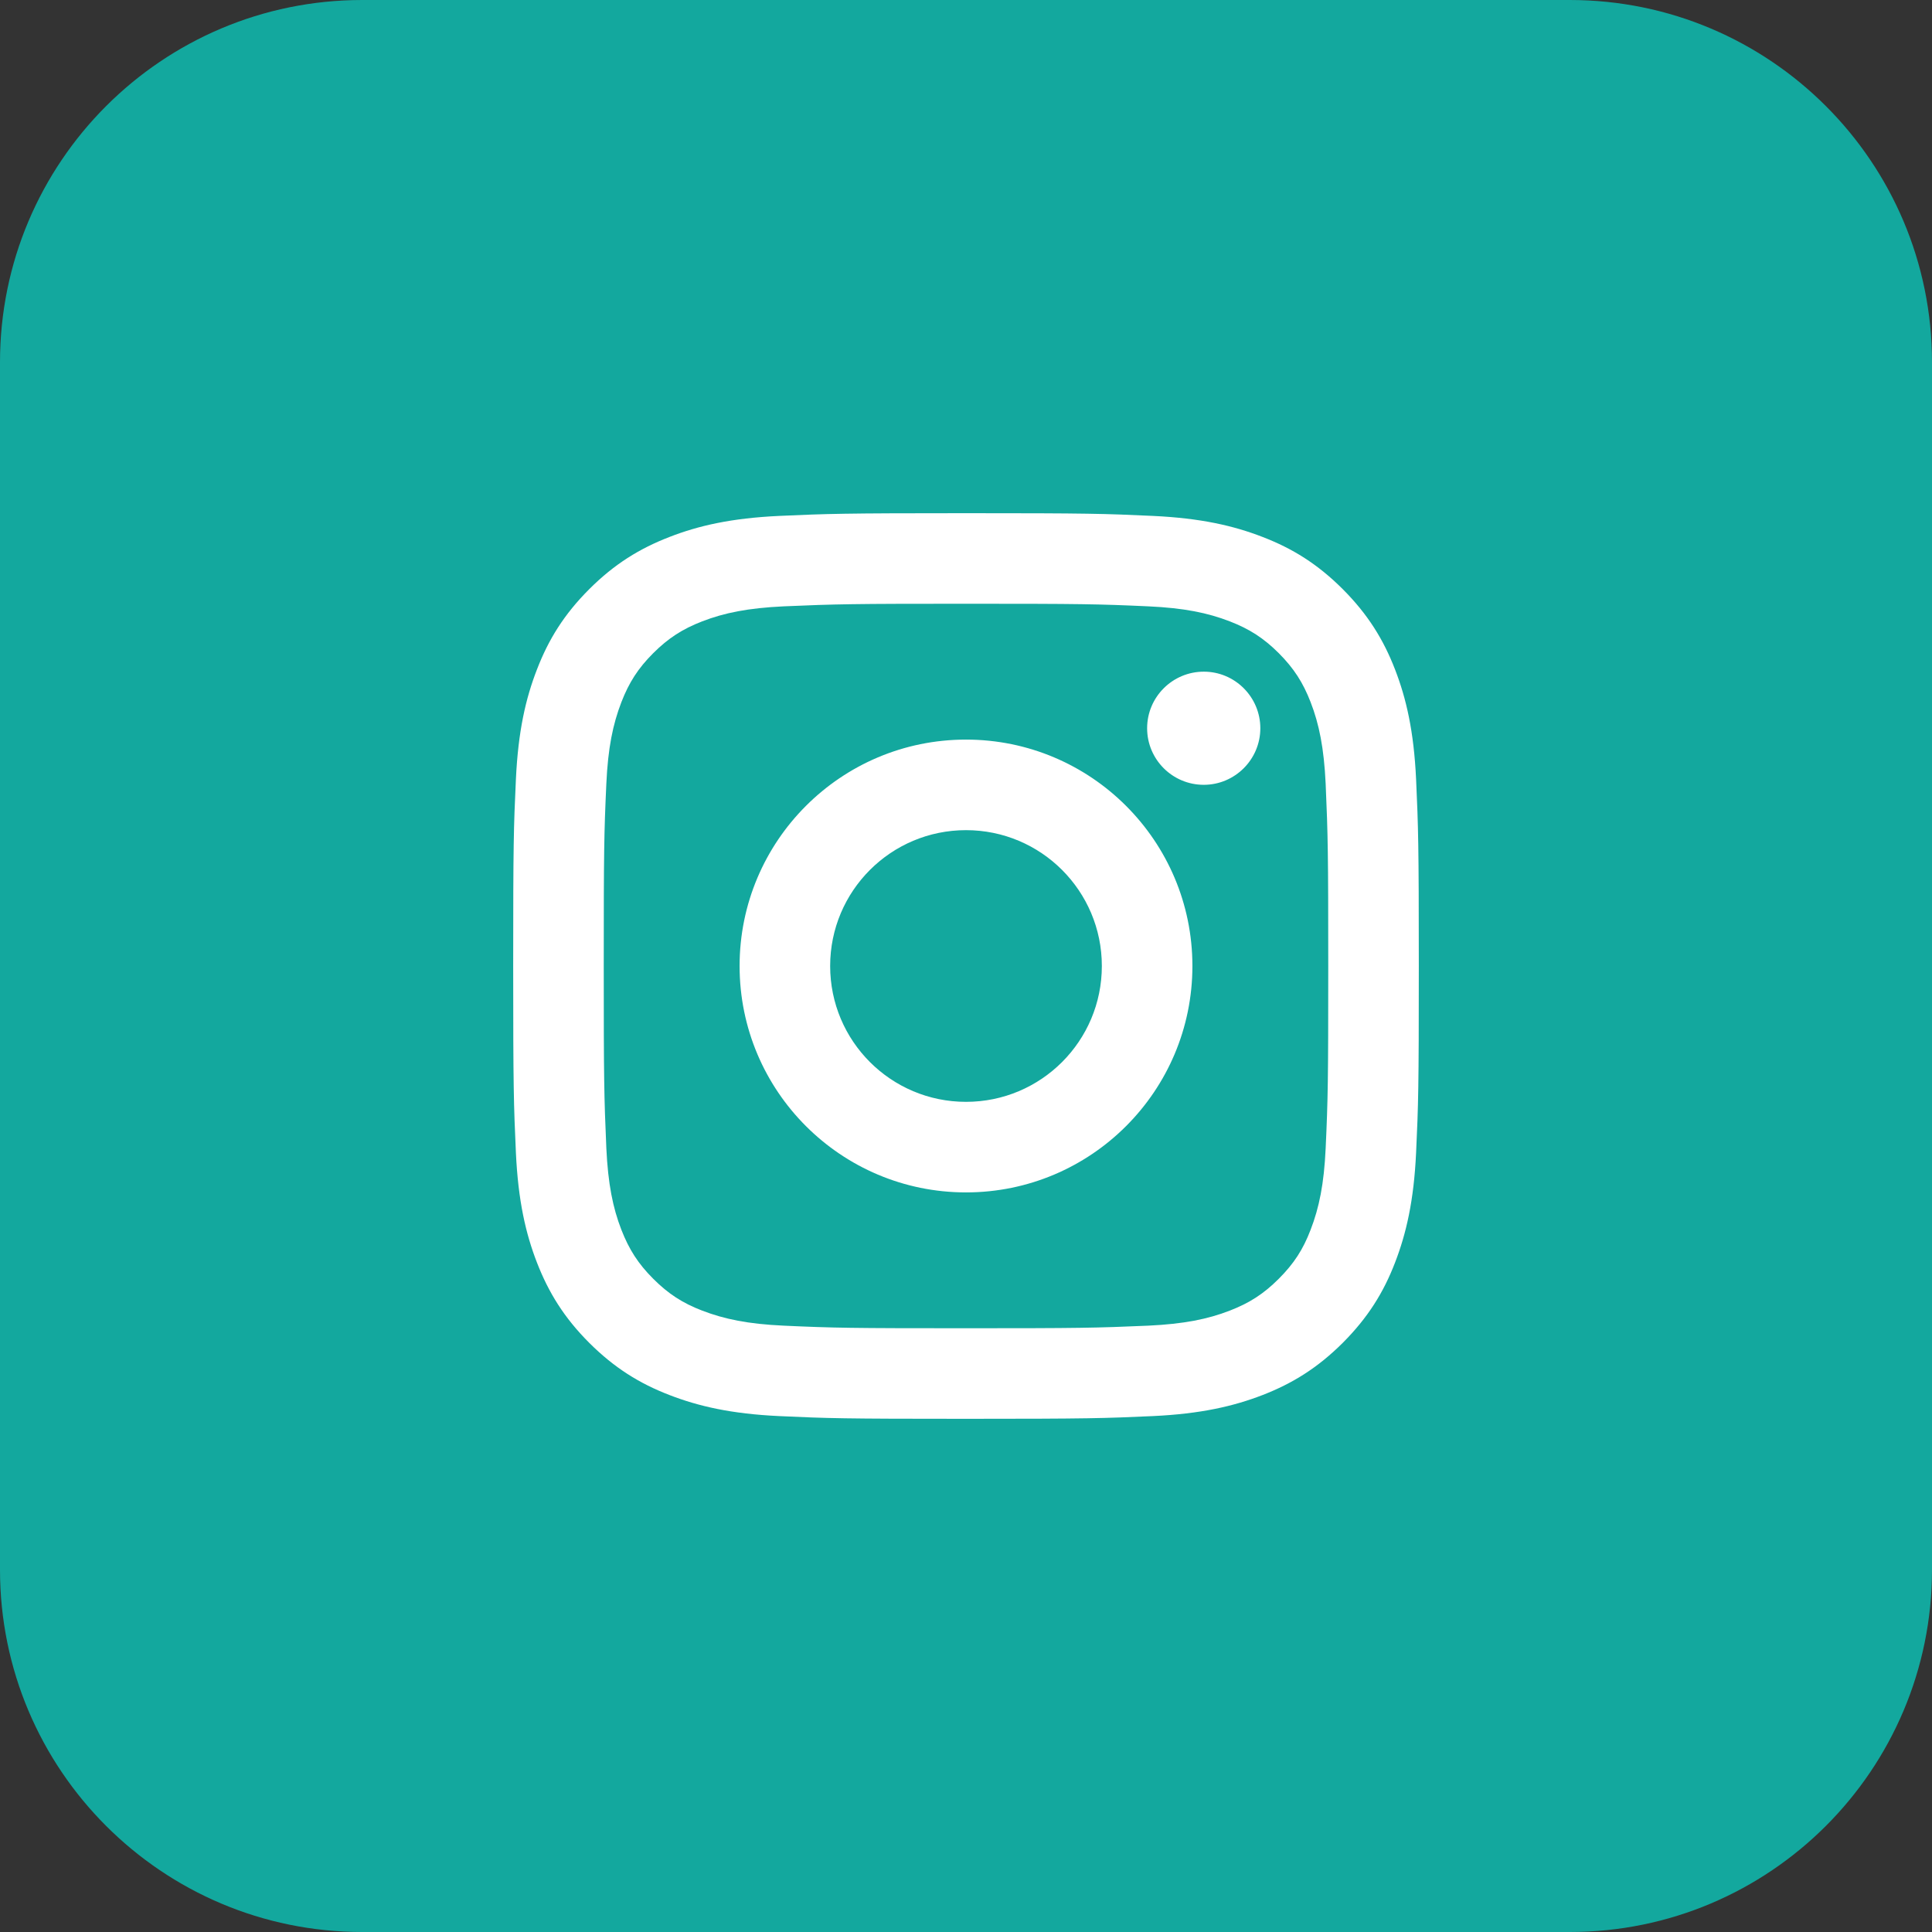
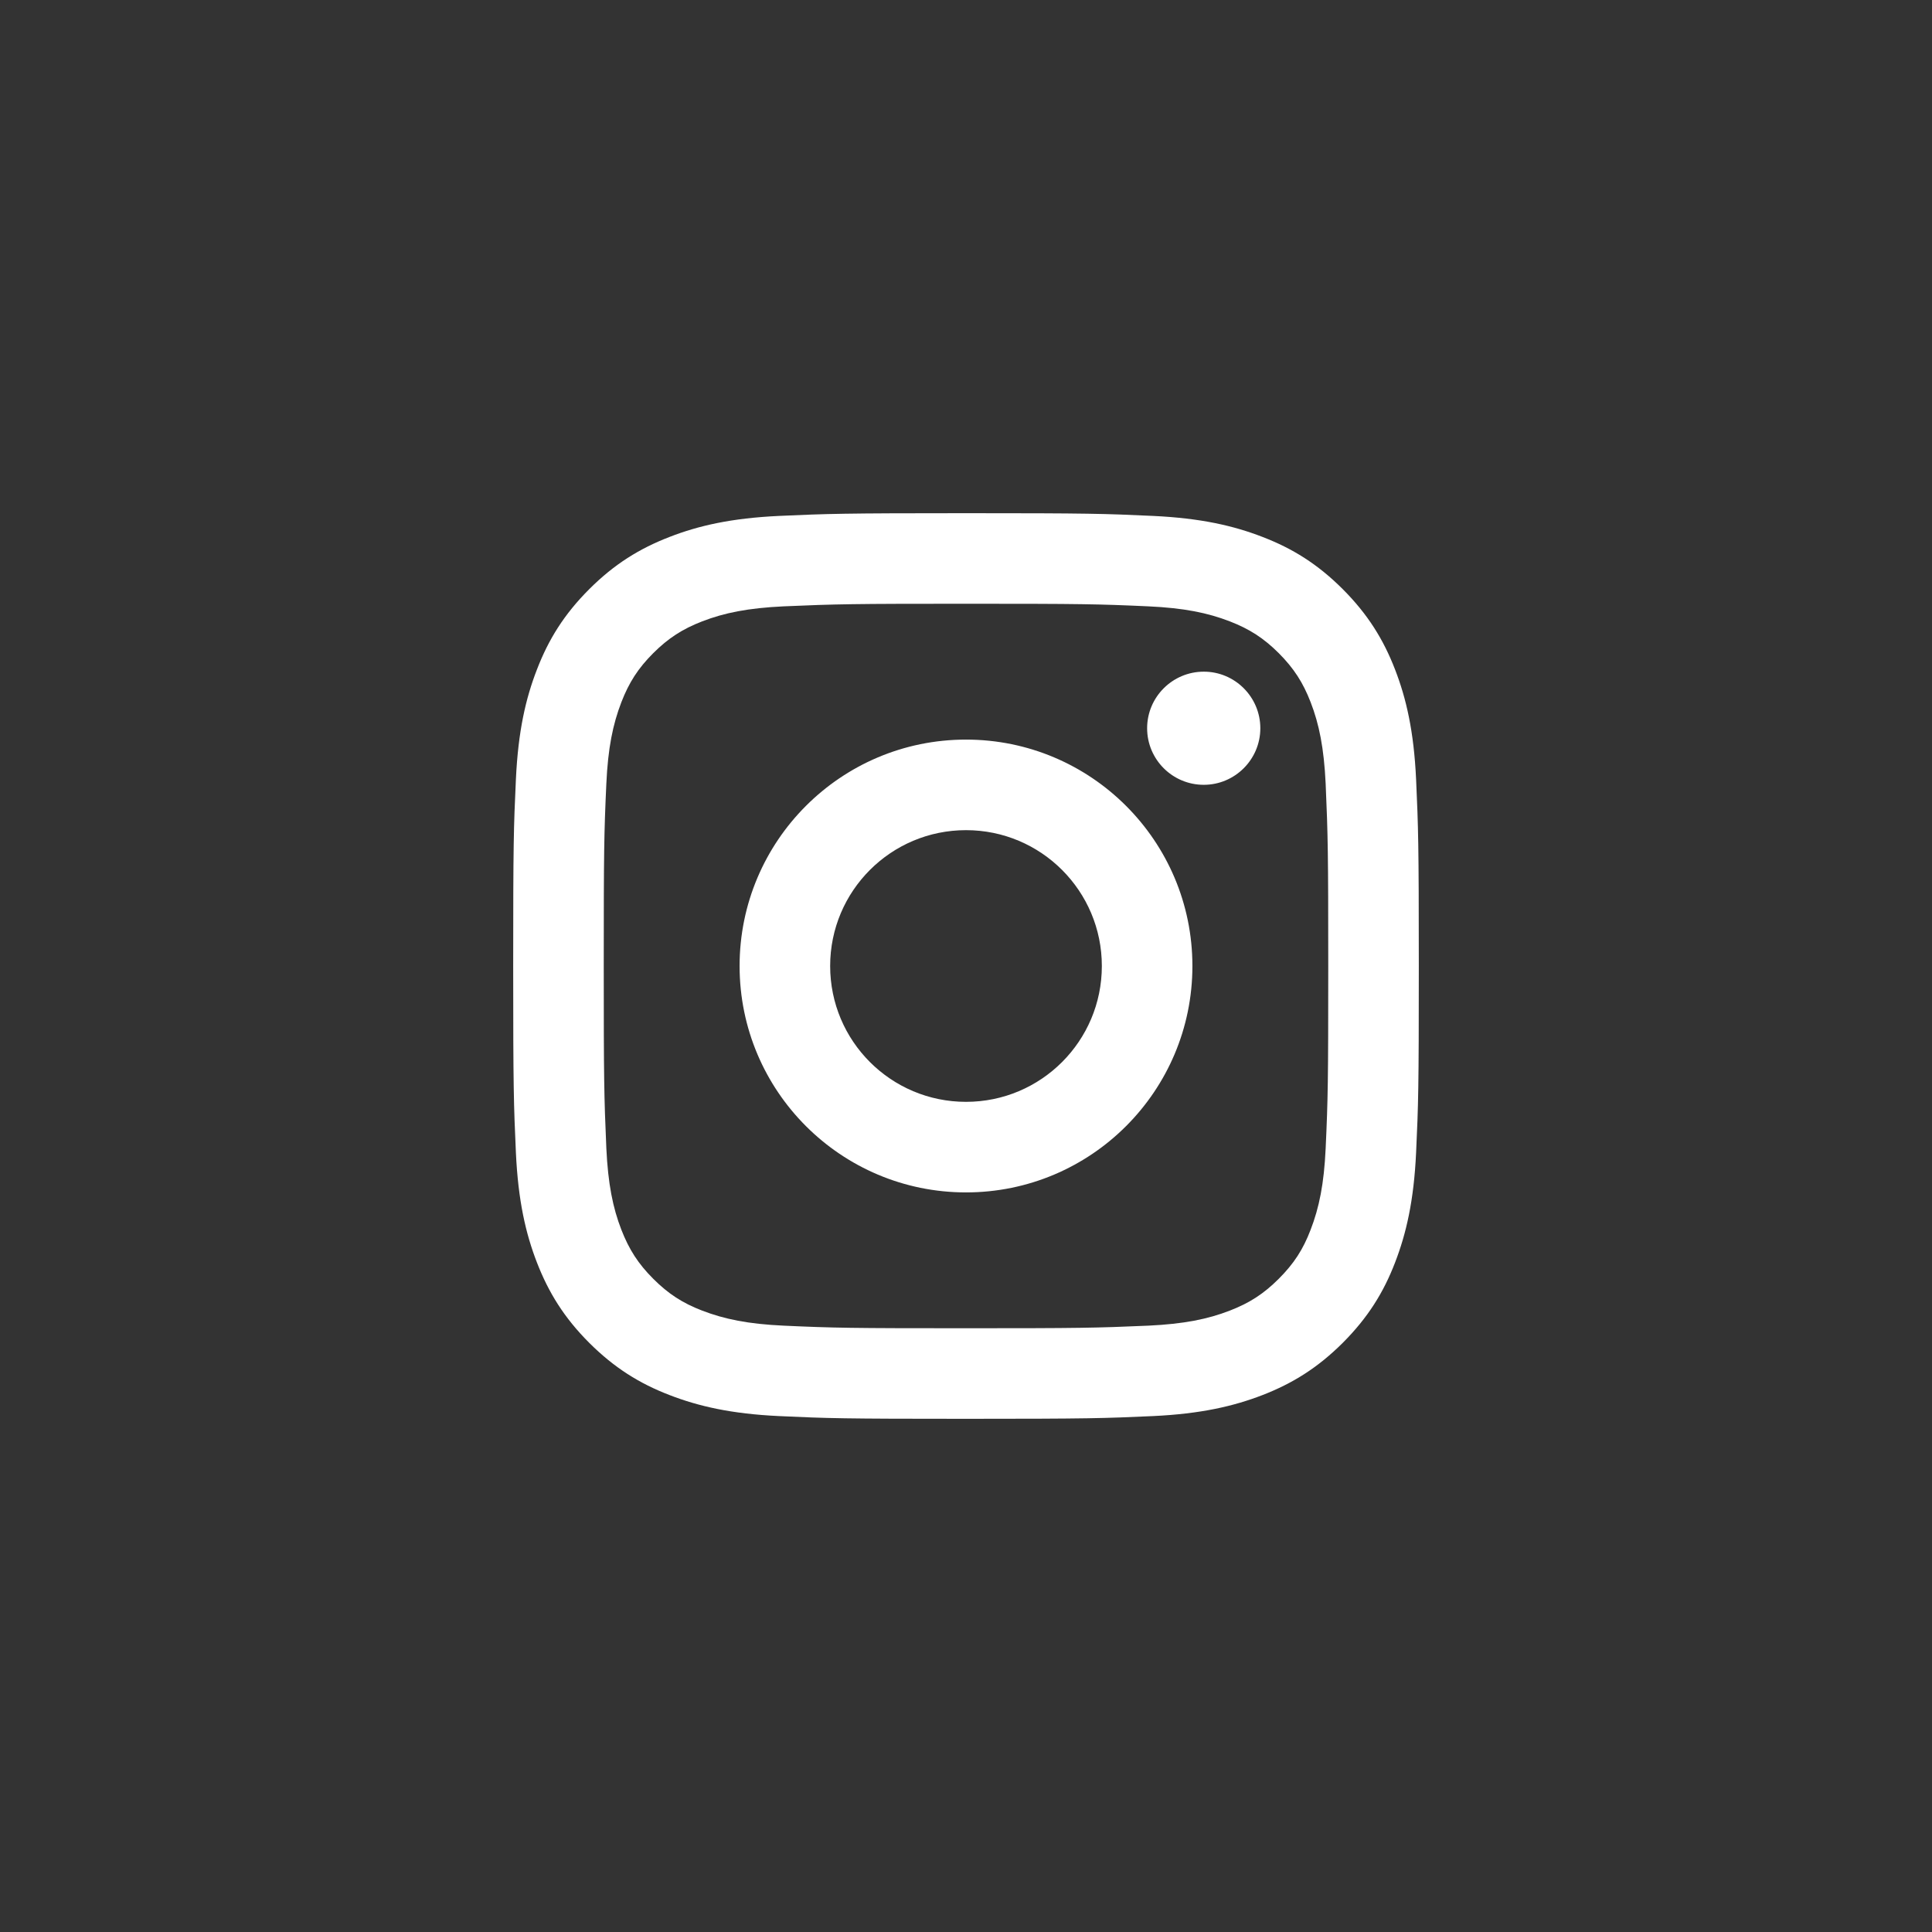
<svg xmlns="http://www.w3.org/2000/svg" width="32" height="32" viewBox="0 0 32 32" fill="none">
  <rect x="0" y="0" width="32" height="32" fill="#333333" stroke="none" />
  <g clip-path="url(#clip0_14681_194)">
-     <path d="M26 0H6C2.686 0 0 2.686 0 6V26C0 29.314 2.686 32 6 32H26C29.314 32 32 29.314 32 26V6C32 2.686 29.314 0 26 0Z" fill="#13A89E" />
    <path d="M16 13.75C14.757 13.75 13.75 14.757 13.75 16C13.75 17.243 14.757 18.25 16 18.25C17.243 18.25 18.25 17.243 18.25 16C18.25 14.757 17.243 13.75 16 13.75ZM16 12.25C18.07 12.25 19.75 13.928 19.75 16C19.75 18.07 18.072 19.75 16 19.75C13.93 19.75 12.25 18.072 12.25 16C12.25 13.93 13.928 12.25 16 12.25ZM20.875 12.062C20.875 12.579 20.454 12.999 19.938 12.999C19.42 12.999 19 12.579 19 12.062C19 11.545 19.421 11.125 19.938 11.125C20.454 11.124 20.875 11.545 20.875 12.062ZM16 10C14.144 10 13.842 10.005 12.979 10.043C12.39 10.071 11.996 10.15 11.63 10.292C11.304 10.418 11.07 10.569 10.819 10.819C10.568 11.07 10.418 11.305 10.292 11.63C10.15 11.998 10.07 12.391 10.043 12.978C10.005 13.806 10 14.096 10 16C10 17.856 10.005 18.158 10.043 19.021C10.071 19.609 10.15 20.004 10.292 20.369C10.419 20.695 10.57 20.931 10.819 21.18C11.071 21.432 11.306 21.583 11.628 21.707C11.999 21.85 12.393 21.93 12.978 21.957C13.806 21.995 14.096 22 16 22C17.856 22 18.158 21.995 19.021 21.957C19.608 21.929 20.003 21.85 20.369 21.708C20.695 21.582 20.931 21.43 21.18 21.181C21.432 20.929 21.583 20.695 21.707 20.371C21.85 20.002 21.93 19.607 21.957 19.022C21.995 18.194 22 17.904 22 16C22 14.144 21.995 13.842 21.957 12.979C21.929 12.392 21.85 11.996 21.708 11.63C21.582 11.305 21.431 11.07 21.181 10.819C20.929 10.568 20.695 10.418 20.37 10.292C20.003 10.15 19.609 10.07 19.022 10.043C18.194 10.005 17.904 10 16 10ZM16 8.5C18.038 8.5 18.292 8.508 19.092 8.545C19.89 8.582 20.434 8.708 20.913 8.894C21.407 9.084 21.824 9.342 22.241 9.759C22.657 10.176 22.915 10.594 23.106 11.088C23.291 11.565 23.418 12.11 23.455 12.908C23.491 13.708 23.5 13.963 23.5 16C23.5 18.038 23.492 18.292 23.455 19.092C23.418 19.89 23.291 20.434 23.106 20.913C22.916 21.407 22.657 21.824 22.241 22.241C21.824 22.657 21.405 22.915 20.913 23.106C20.434 23.291 19.89 23.418 19.092 23.455C18.292 23.491 18.038 23.5 16 23.5C13.963 23.5 13.708 23.492 12.908 23.455C12.11 23.418 11.566 23.291 11.088 23.106C10.594 22.916 10.176 22.657 9.759 22.241C9.342 21.824 9.085 21.405 8.894 20.913C8.708 20.434 8.582 19.89 8.545 19.092C8.509 18.292 8.5 18.038 8.5 16C8.5 13.963 8.508 13.708 8.545 12.908C8.582 12.109 8.708 11.566 8.894 11.088C9.084 10.594 9.342 10.176 9.759 9.759C10.176 9.342 10.594 9.085 11.088 8.894C11.566 8.708 12.109 8.582 12.908 8.545C13.708 8.509 13.963 8.5 16 8.5Z" fill="white" />
  </g>
  <defs>
    <clipPath id="clip0_14681_194">
      <rect width="32" height="32" fill="white" />
    </clipPath>
  </defs>
</svg>